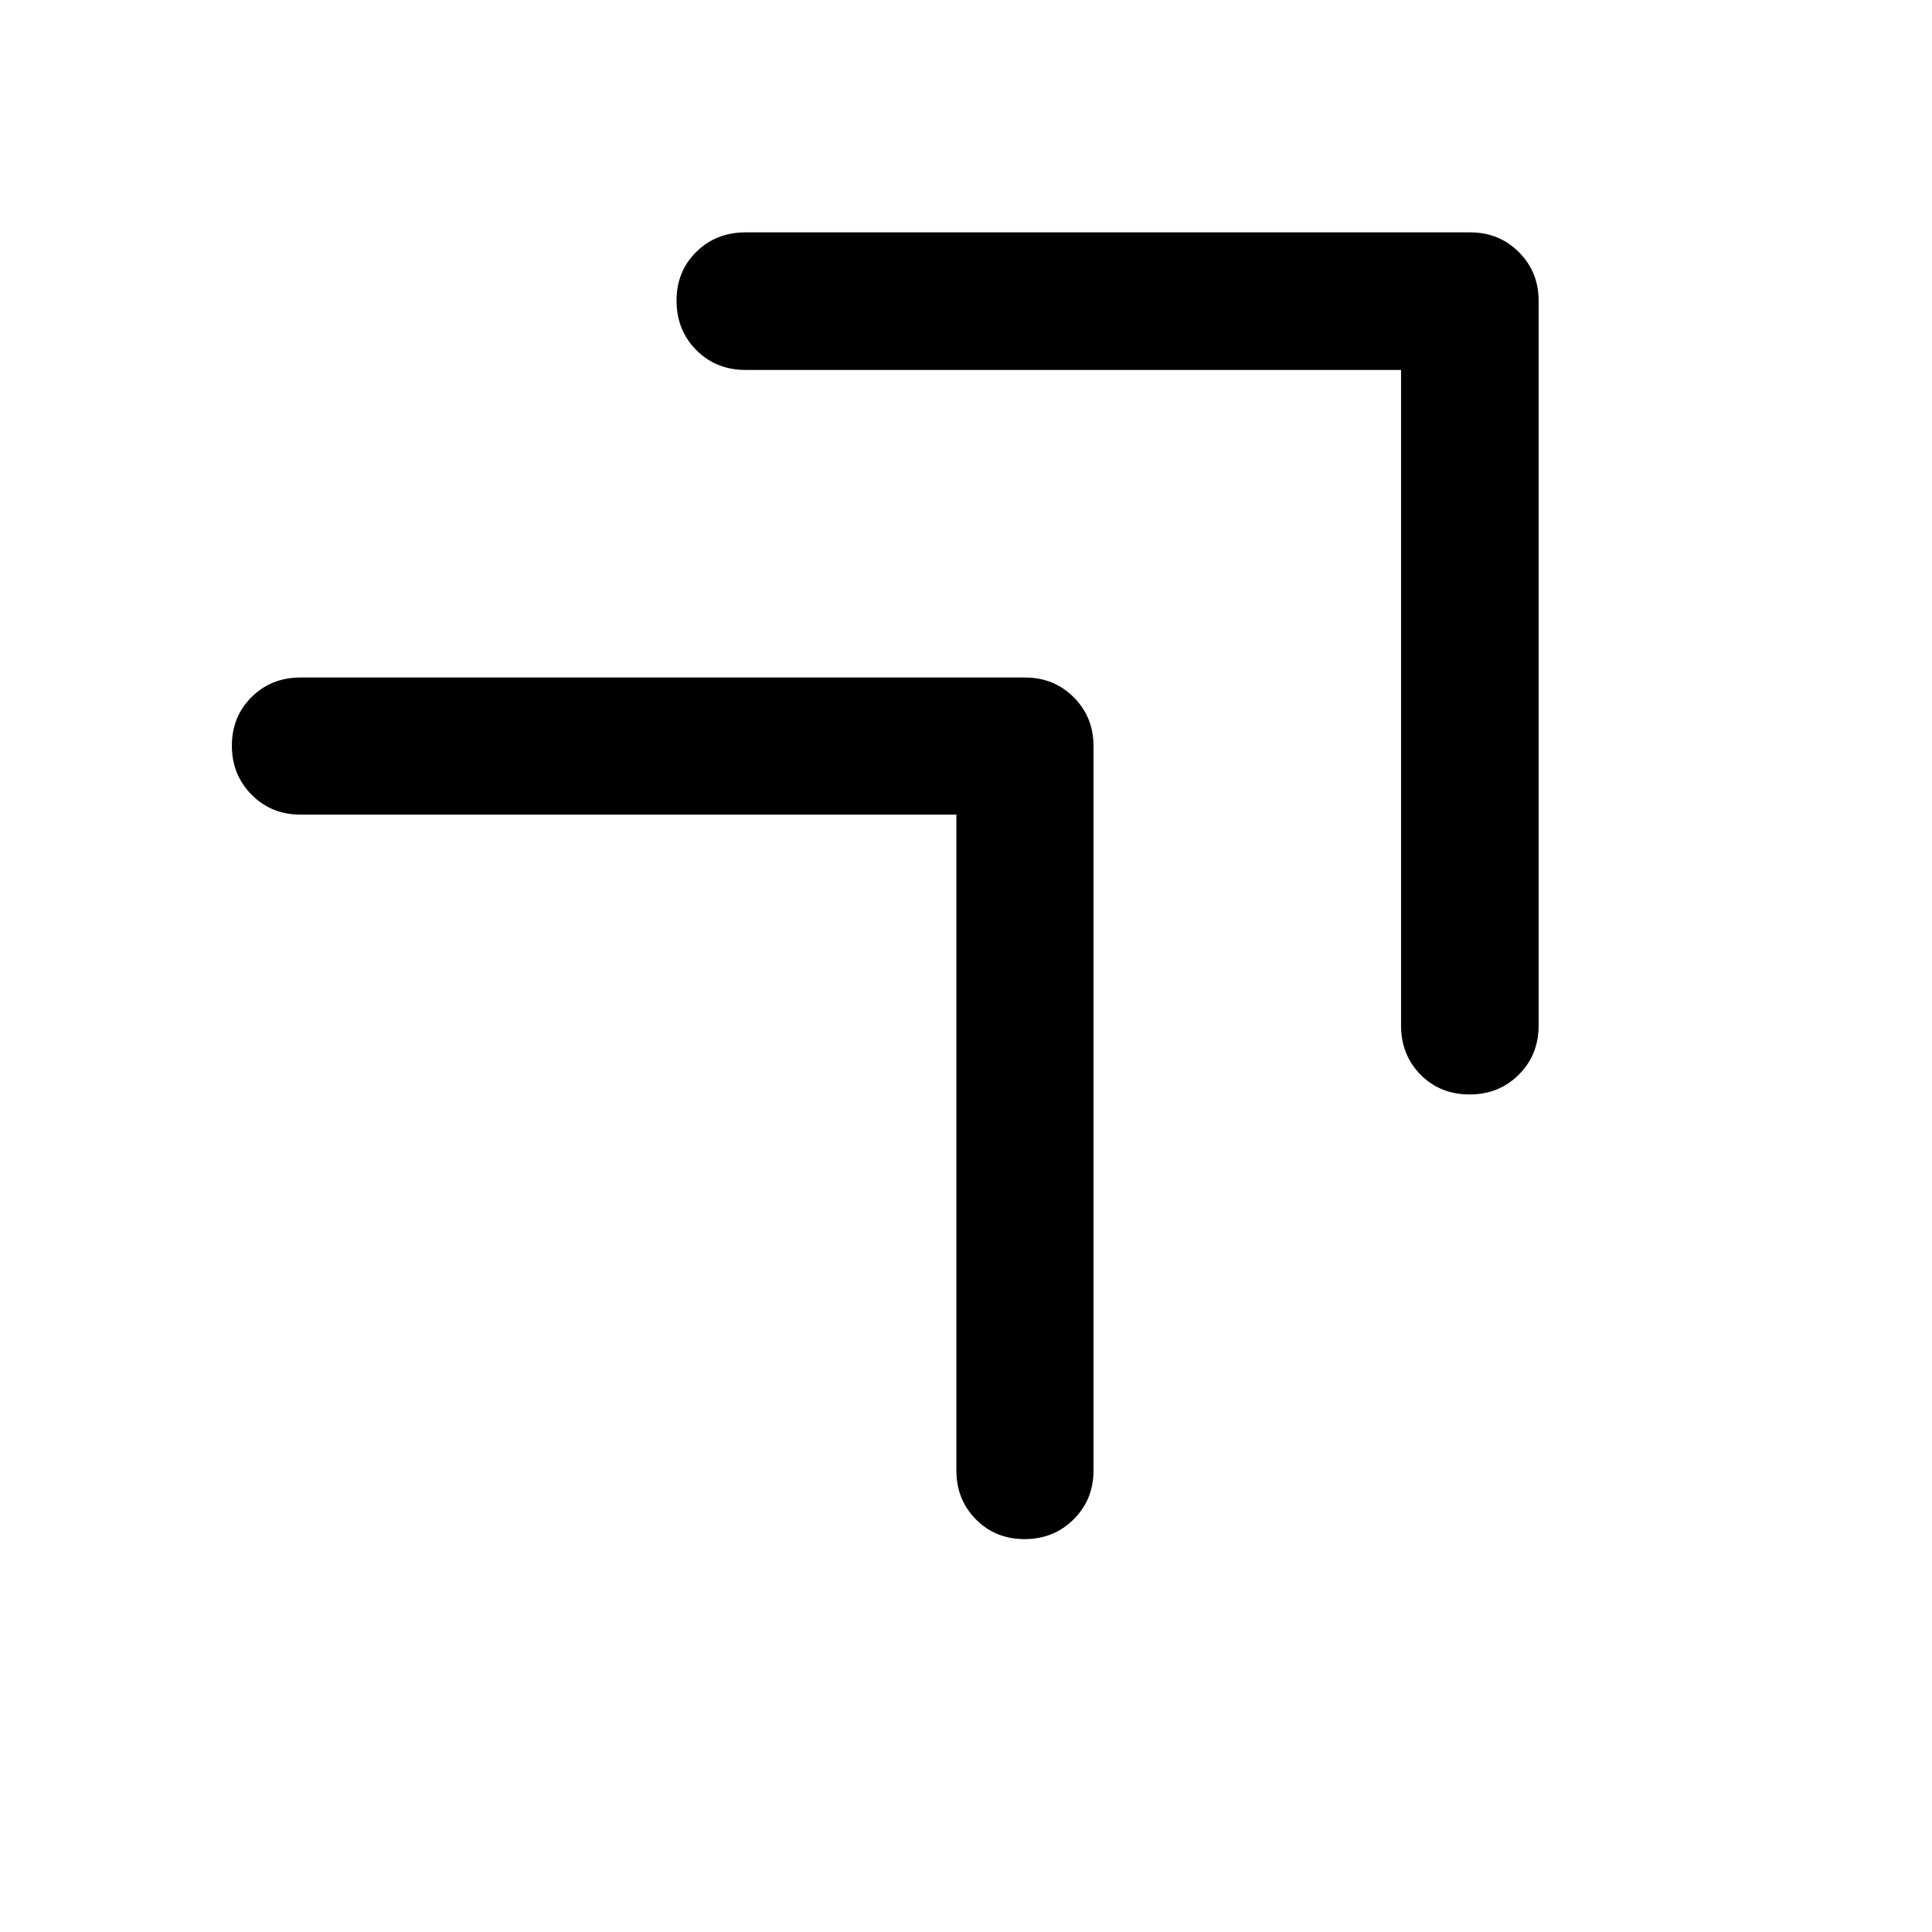
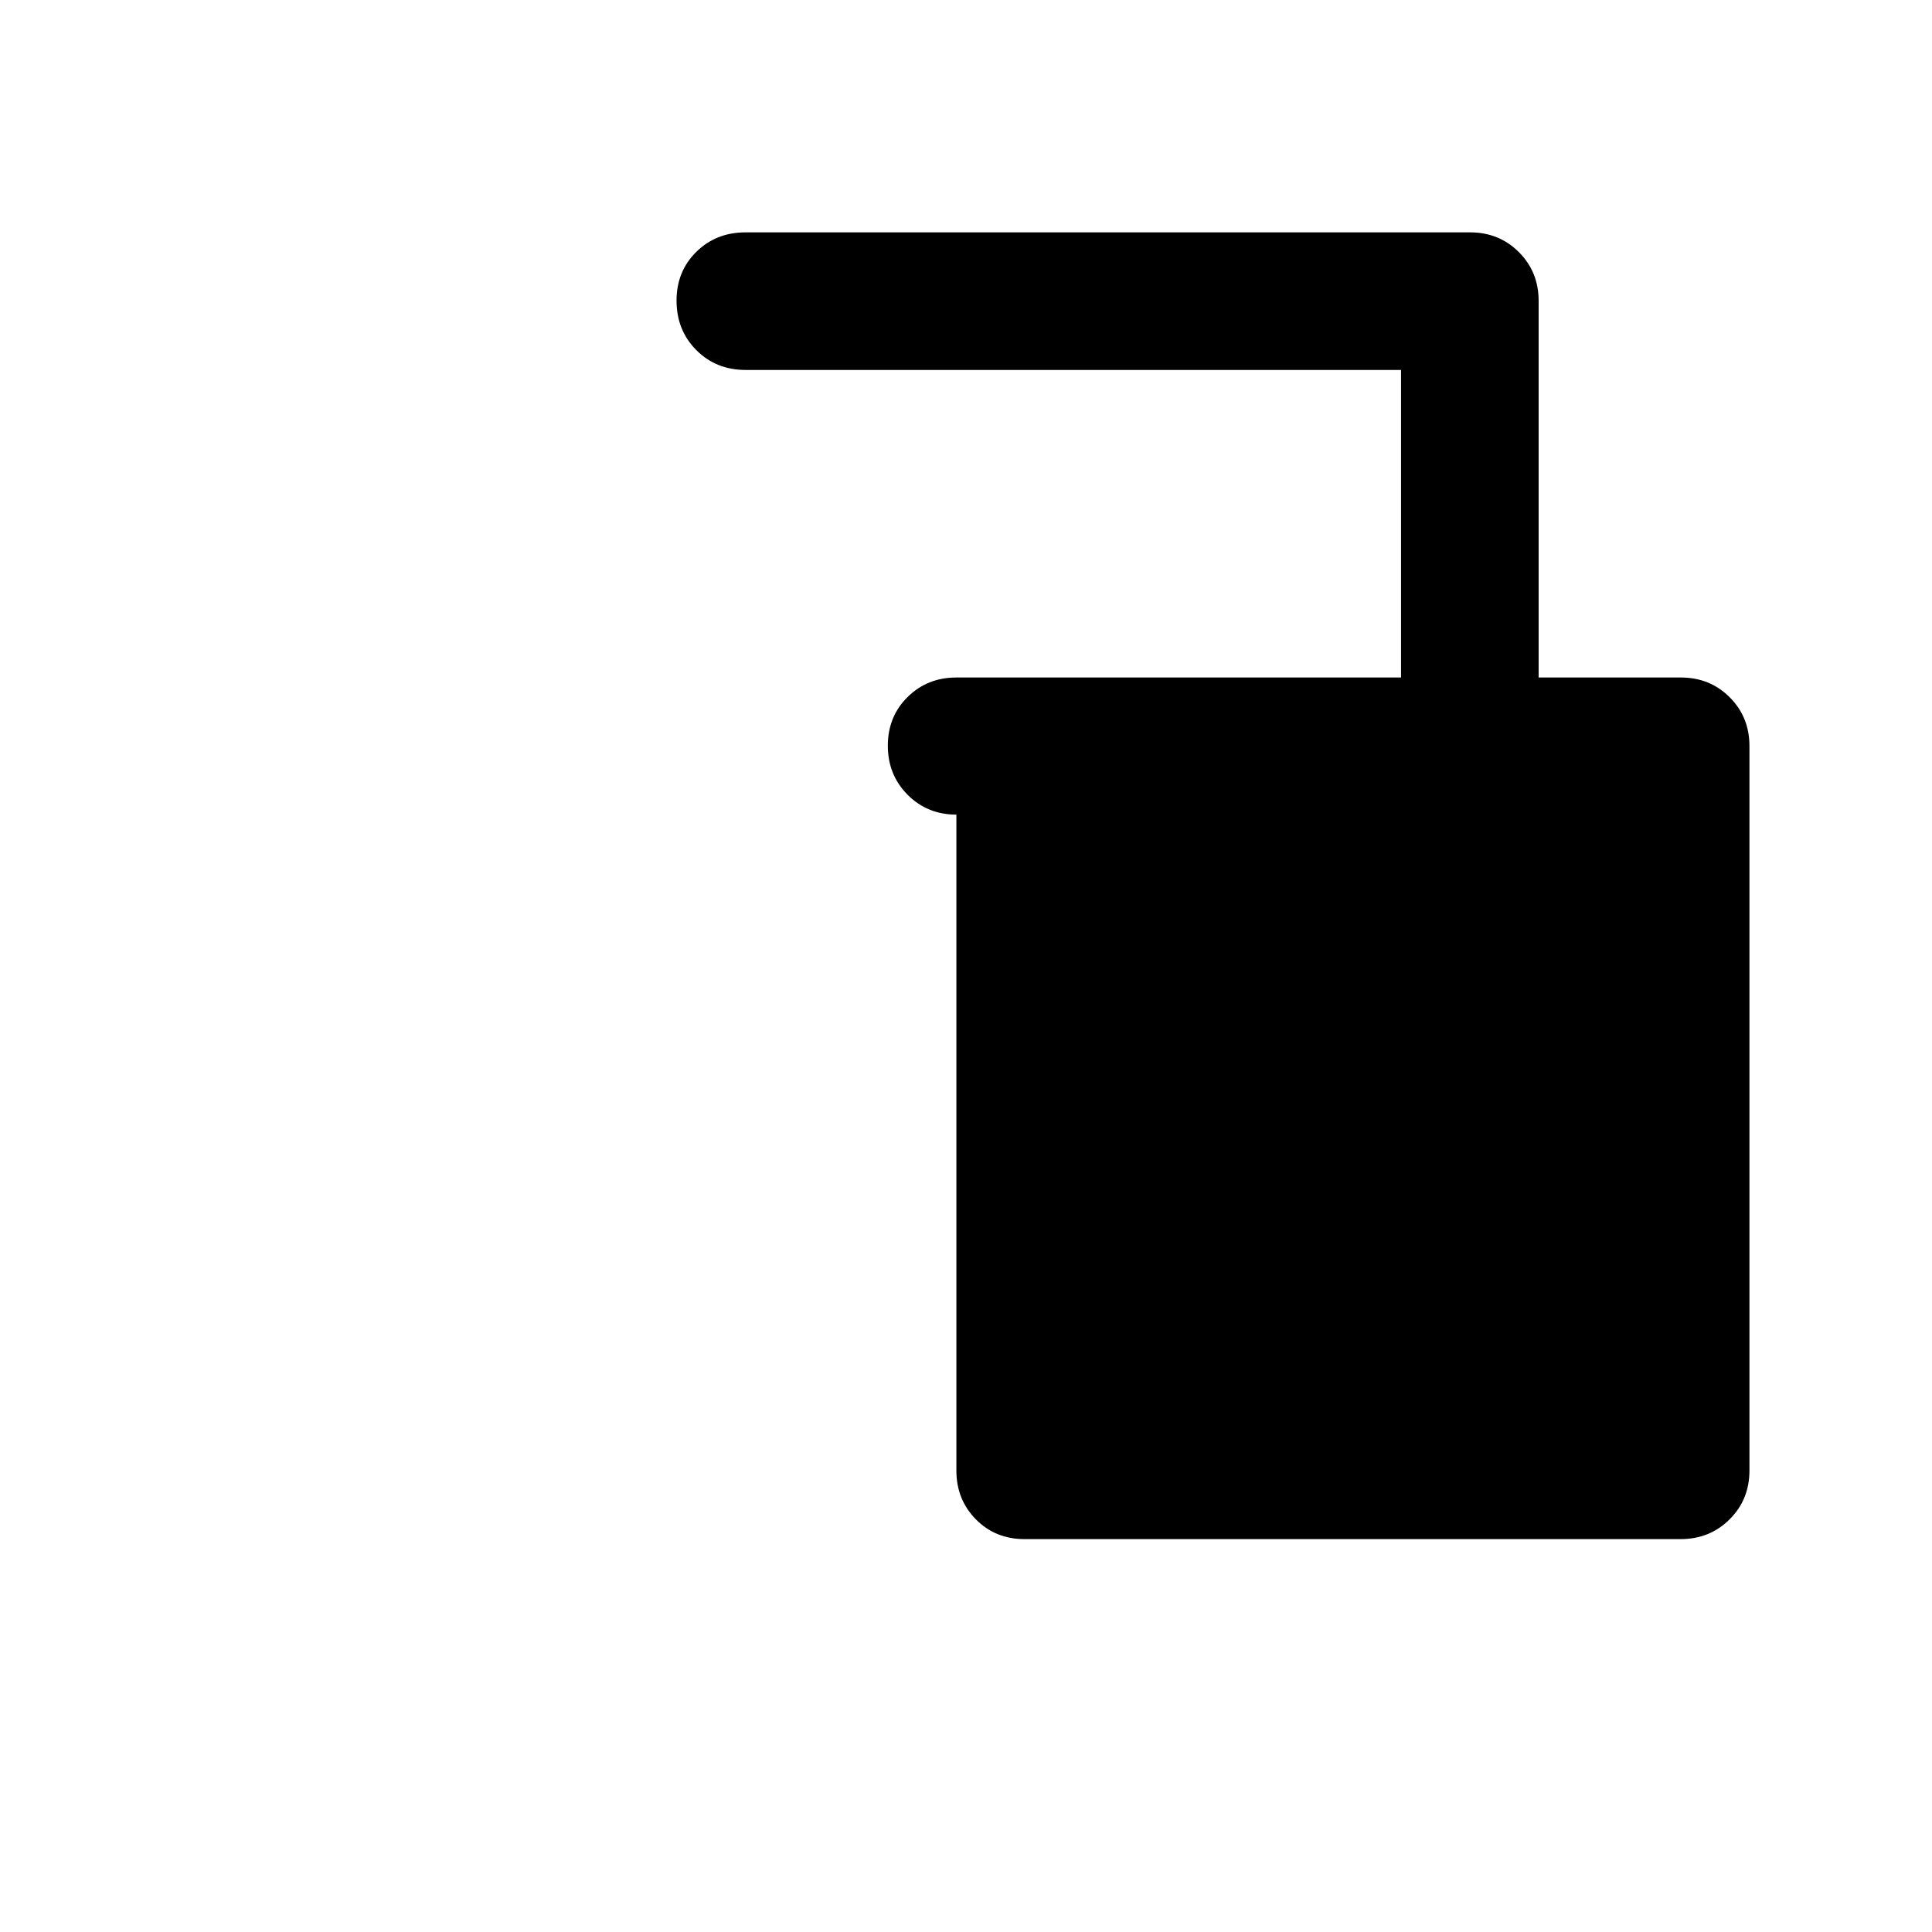
<svg xmlns="http://www.w3.org/2000/svg" width="48" height="48" viewBox="0 -960 960 960">
-   <path d="M509.11-195.22q-14.5 0-24.2-9.82-9.69-9.82-9.69-24.24v-325.94H149.28q-14.42 0-24.24-9.87-9.82-9.87-9.82-24.37 0-14.5 9.82-24.19 9.82-9.7 24.24-9.7h360q14.43 0 24.25 9.82t9.82 24.25v360q0 14.42-9.87 24.24-9.87 9.82-24.37 9.82ZM730.3-416.17q-14.73 0-24.43-9.82-9.7-9.83-9.7-24.49v-325.69H370.48q-14.66 0-24.49-9.87-9.82-9.88-9.82-24.61 0-14.5 9.82-24.2 9.83-9.69 24.49-9.69h360q14.42 0 24.24 9.82 9.82 9.82 9.82 24.24v360q0 14.66-9.87 24.49-9.87 9.82-24.37 9.82Z" />
+   <path d="M509.11-195.22q-14.5 0-24.2-9.82-9.69-9.82-9.69-24.24v-325.94q-14.42 0-24.24-9.87-9.82-9.87-9.82-24.37 0-14.5 9.82-24.19 9.82-9.7 24.24-9.7h360q14.43 0 24.25 9.82t9.82 24.25v360q0 14.42-9.87 24.24-9.87 9.82-24.37 9.82ZM730.3-416.17q-14.73 0-24.43-9.82-9.7-9.83-9.7-24.49v-325.69H370.48q-14.66 0-24.49-9.87-9.82-9.88-9.82-24.61 0-14.5 9.82-24.2 9.83-9.69 24.49-9.69h360q14.42 0 24.24 9.82 9.82 9.82 9.82 24.24v360q0 14.66-9.87 24.49-9.87 9.82-24.37 9.82Z" />
</svg>